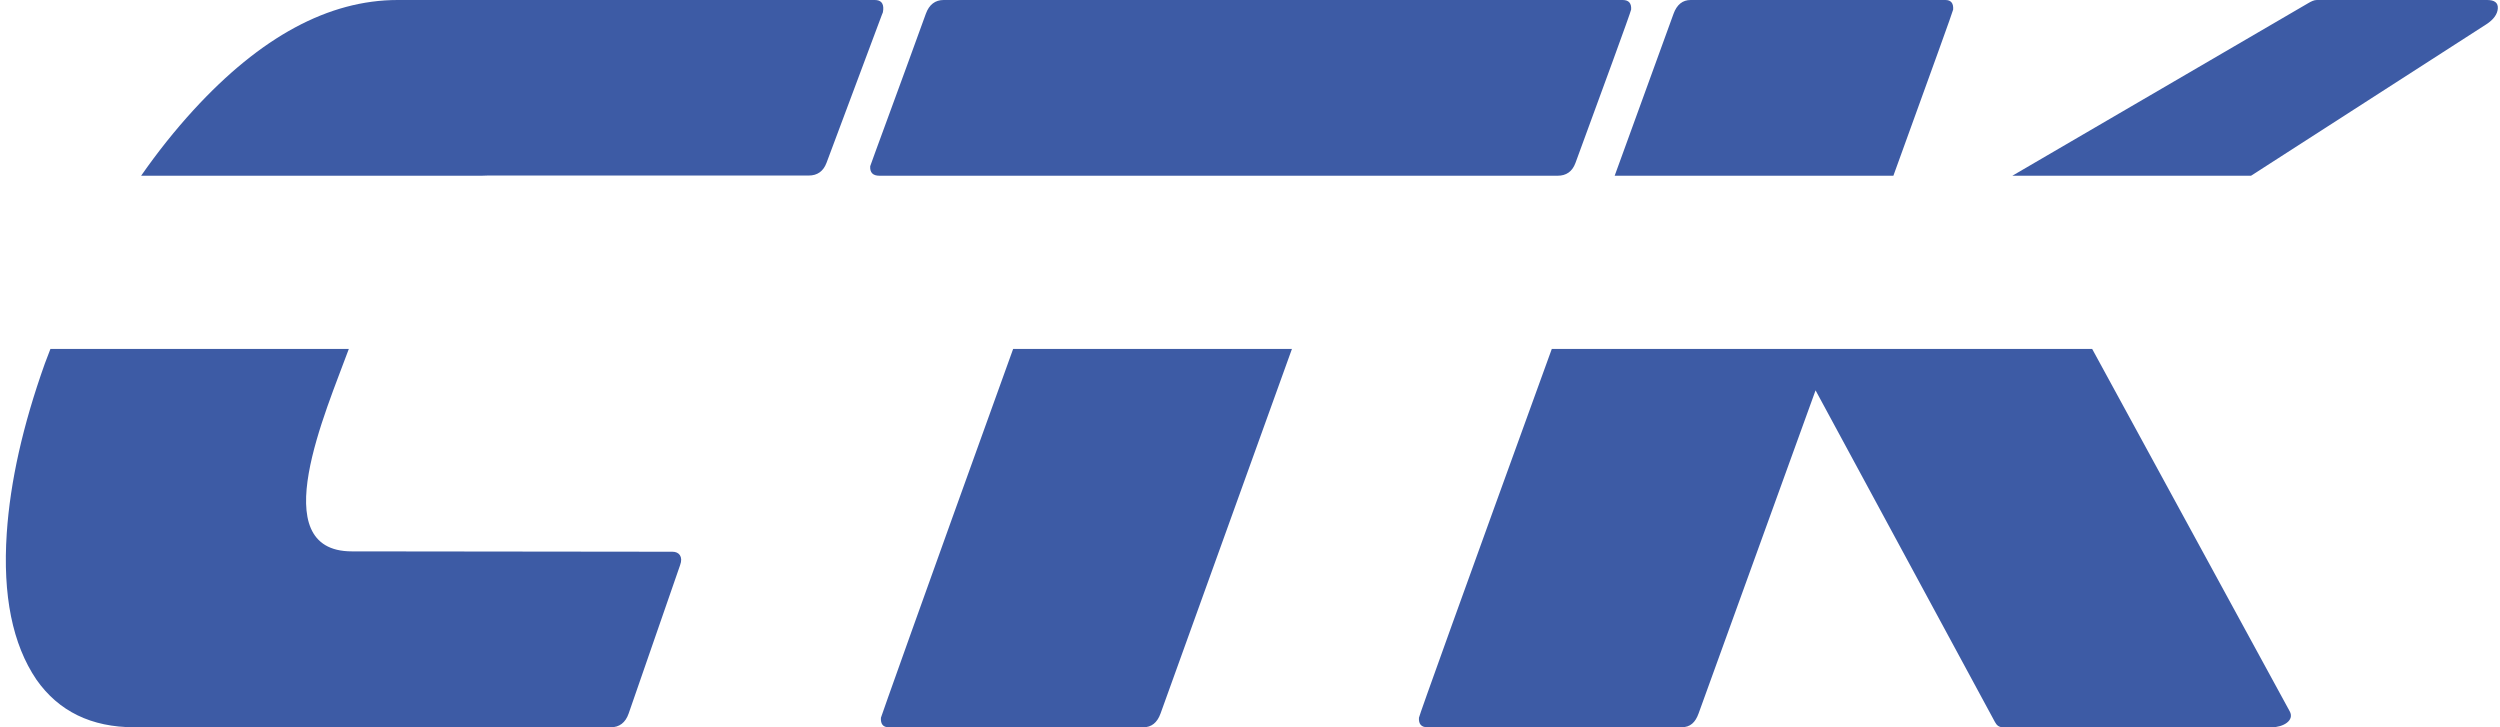
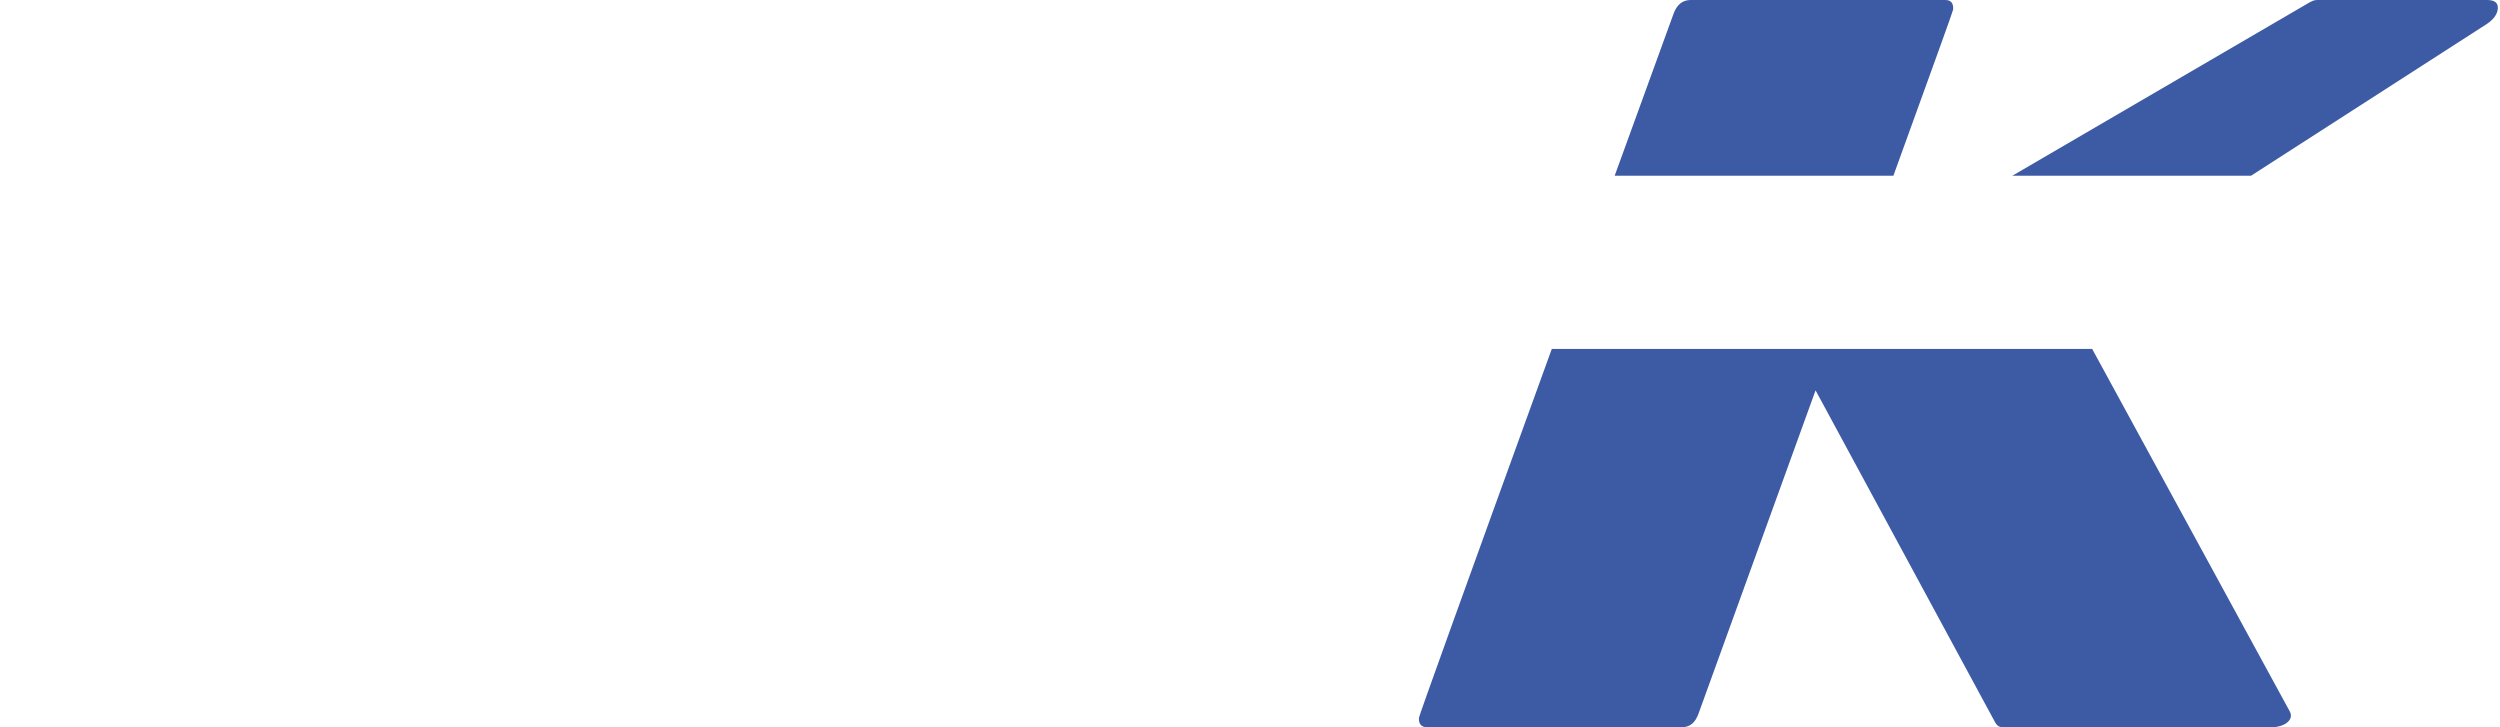
<svg xmlns="http://www.w3.org/2000/svg" width="275" height="80" viewBox="0 0 275 80" fill="none">
  <path d="M184.961 80C185.942 80 186.491 79.457 186.843 78.484C191.782 64.827 196.074 52.978 199.712 42.938L219.442 79.417C219.634 79.772 219.868 80 220.332 80H249.898C251.136 80 252.421 79.257 251.872 78.251L230.139 38.383H170.697C160.968 65.199 156.1 78.726 156.085 78.95C156.038 79.65 156.35 80 157.021 80H184.961ZM247.615 19.33L273.482 2.682C274.3 2.156 274.719 1.555 274.76 0.933C274.802 0.311 274.409 0 273.584 0H254.854C254.545 0 254.242 0.151 253.902 0.35L221.36 19.33H247.615ZM208.272 19.33C212.636 7.289 214.837 1.2 214.847 1.05C214.894 0.35 214.607 0 213.988 0H185.97C185.094 0 184.458 0.501 184.089 1.516C181.789 7.842 179.631 13.78 177.614 19.33H208.272Z" fill="#3D5BA5" />
-   <path d="M148.979 19.33H171.347C172.276 19.33 172.951 18.876 173.298 17.931C175.976 10.637 179.41 1.283 179.425 1.05C179.472 0.35 179.158 0 178.489 0H103.801C102.874 0 102.209 0.502 101.842 1.516C99.174 8.895 95.728 18.203 95.723 18.28C95.676 18.98 96.013 19.33 96.736 19.33H118.33H148.979ZM111.445 38.383C100.925 67.54 96.907 78.885 96.902 78.95C96.856 79.65 97.142 80 97.761 80H125.779C126.656 80 127.294 79.501 127.66 78.484L142.113 38.383H111.445Z" fill="#3D5BA5" />
-   <path d="M67.195 80C68.123 80 68.801 79.501 69.153 78.484L74.811 62.166C75.164 61.223 74.686 60.692 73.981 60.691L38.69 60.651C28.992 60.64 35.884 45.191 38.366 38.395L38.37 38.383H5.547C5.339 38.917 5.133 39.456 4.93 40C2.517 46.764 1.122 52.983 0.743 58.659C0.286 65.501 1.372 70.865 4.002 74.752C6.452 78.251 10.05 80 14.797 80H67.195ZM52.998 19.33C53.22 19.317 53.444 19.309 53.674 19.309H88.967C89.896 19.309 90.567 18.849 90.918 17.91L97.049 1.516C97.106 1.438 97.142 1.283 97.158 1.05C97.204 0.35 96.892 0 96.221 0H43.746C36.161 0 28.667 4.043 21.265 12.128C19.238 14.346 17.324 16.747 15.524 19.33H52.998Z" fill="#3D5BA5" />
</svg>